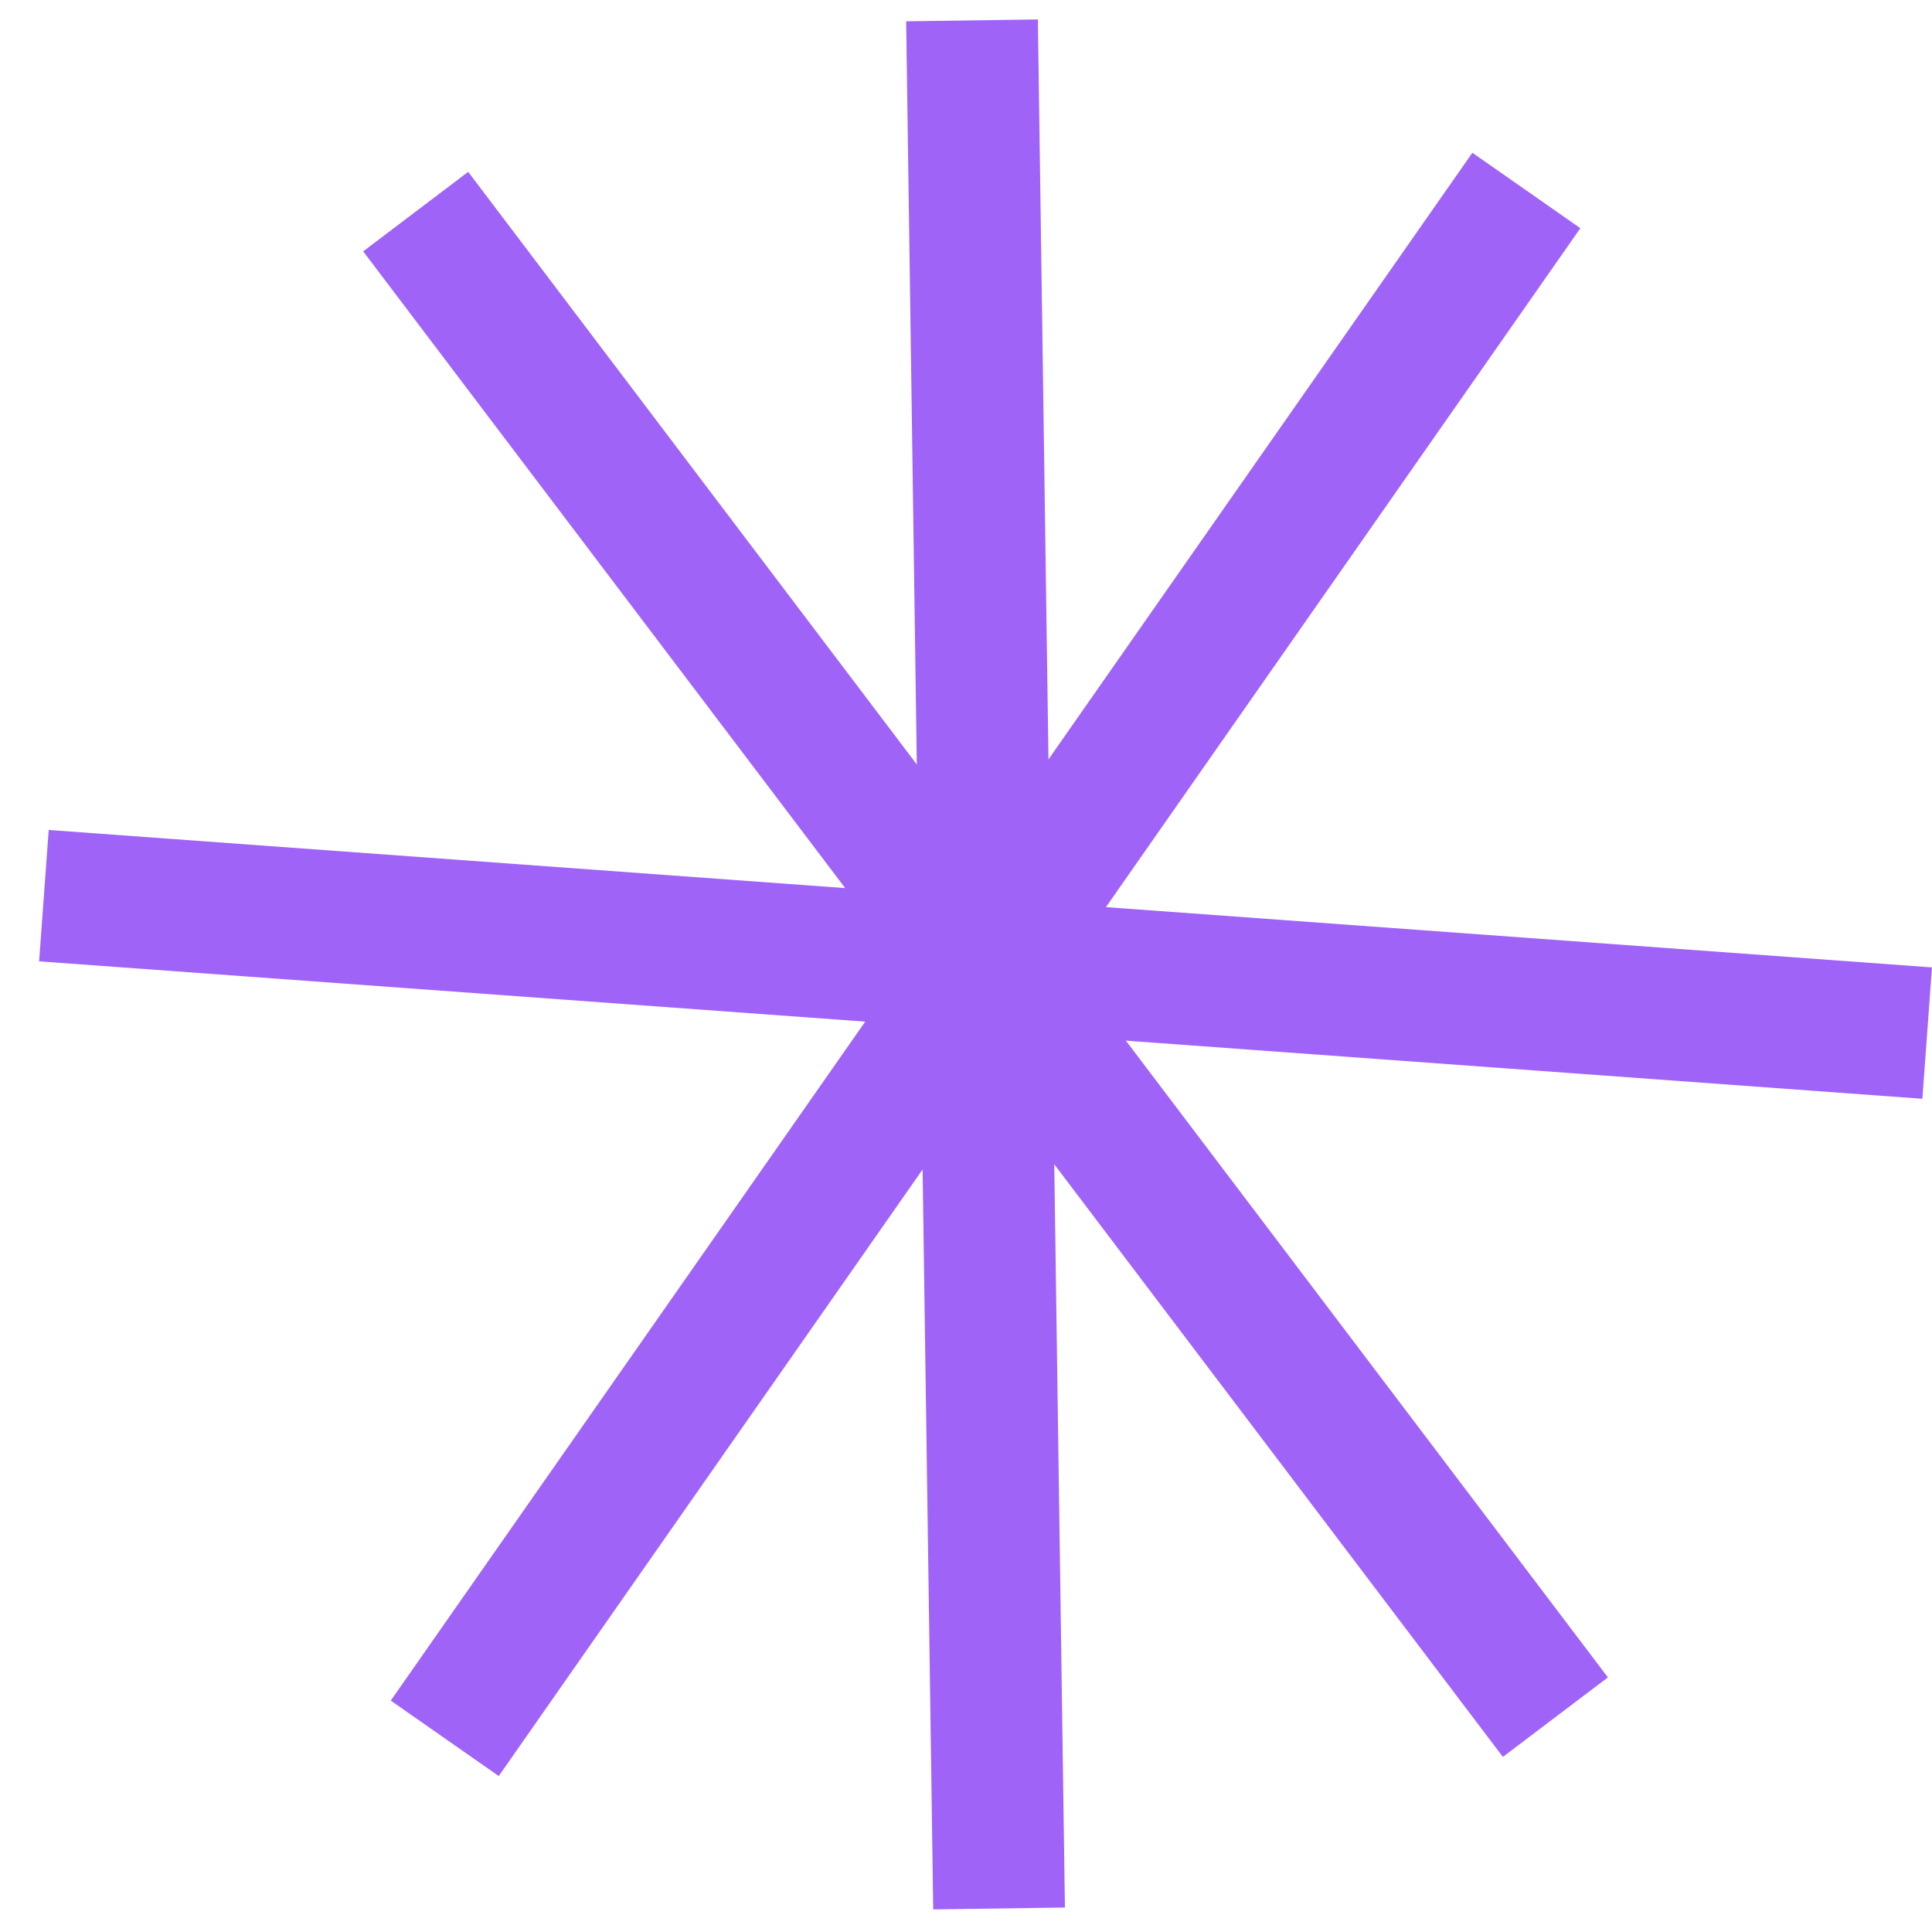
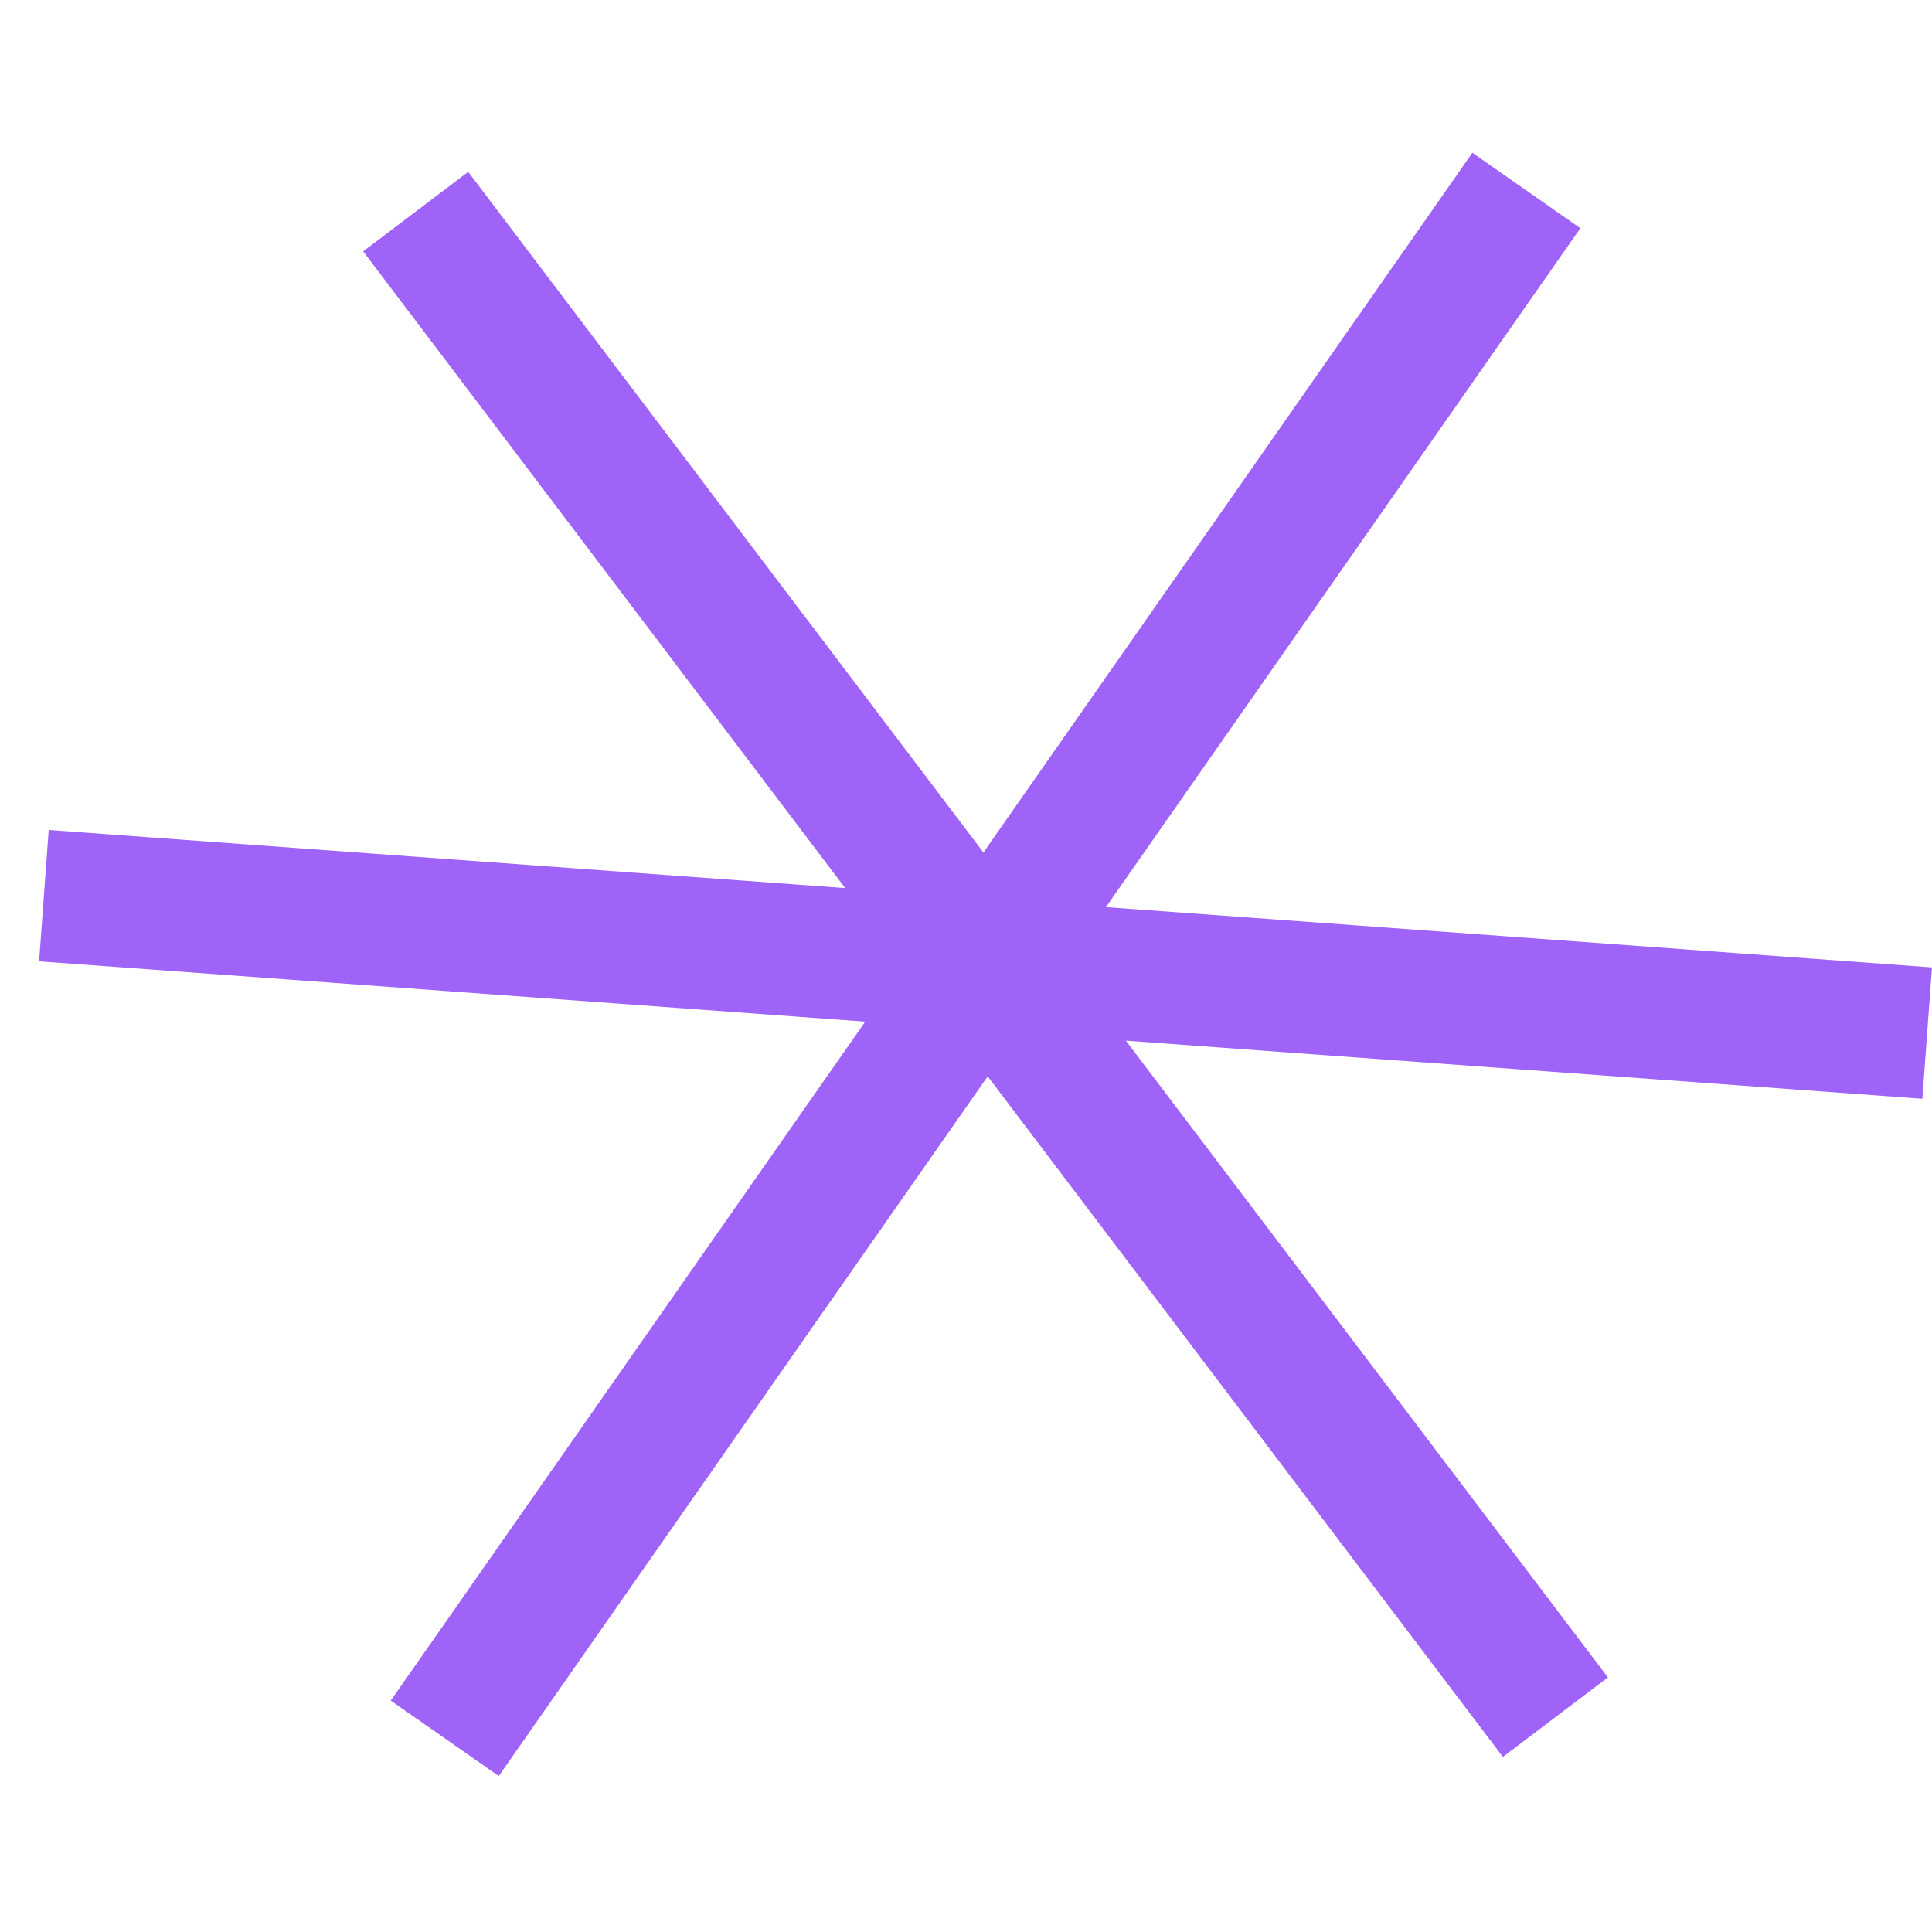
<svg xmlns="http://www.w3.org/2000/svg" width="44" height="44" viewBox="0 0 44 44" fill="none">
  <path d="M34.762 4.338L10.129 39.589" stroke="#A063F7" stroke-width="3" />
-   <path d="M22.137 0.464L22.753 43.464" stroke="#A063F7" stroke-width="3" />
  <path d="M43.89 23.528L1 20.398" stroke="#A063F7" stroke-width="3" />
  <path d="M9.467 4.819L35.423 39.107" stroke="#A063F7" stroke-width="3" />
</svg>